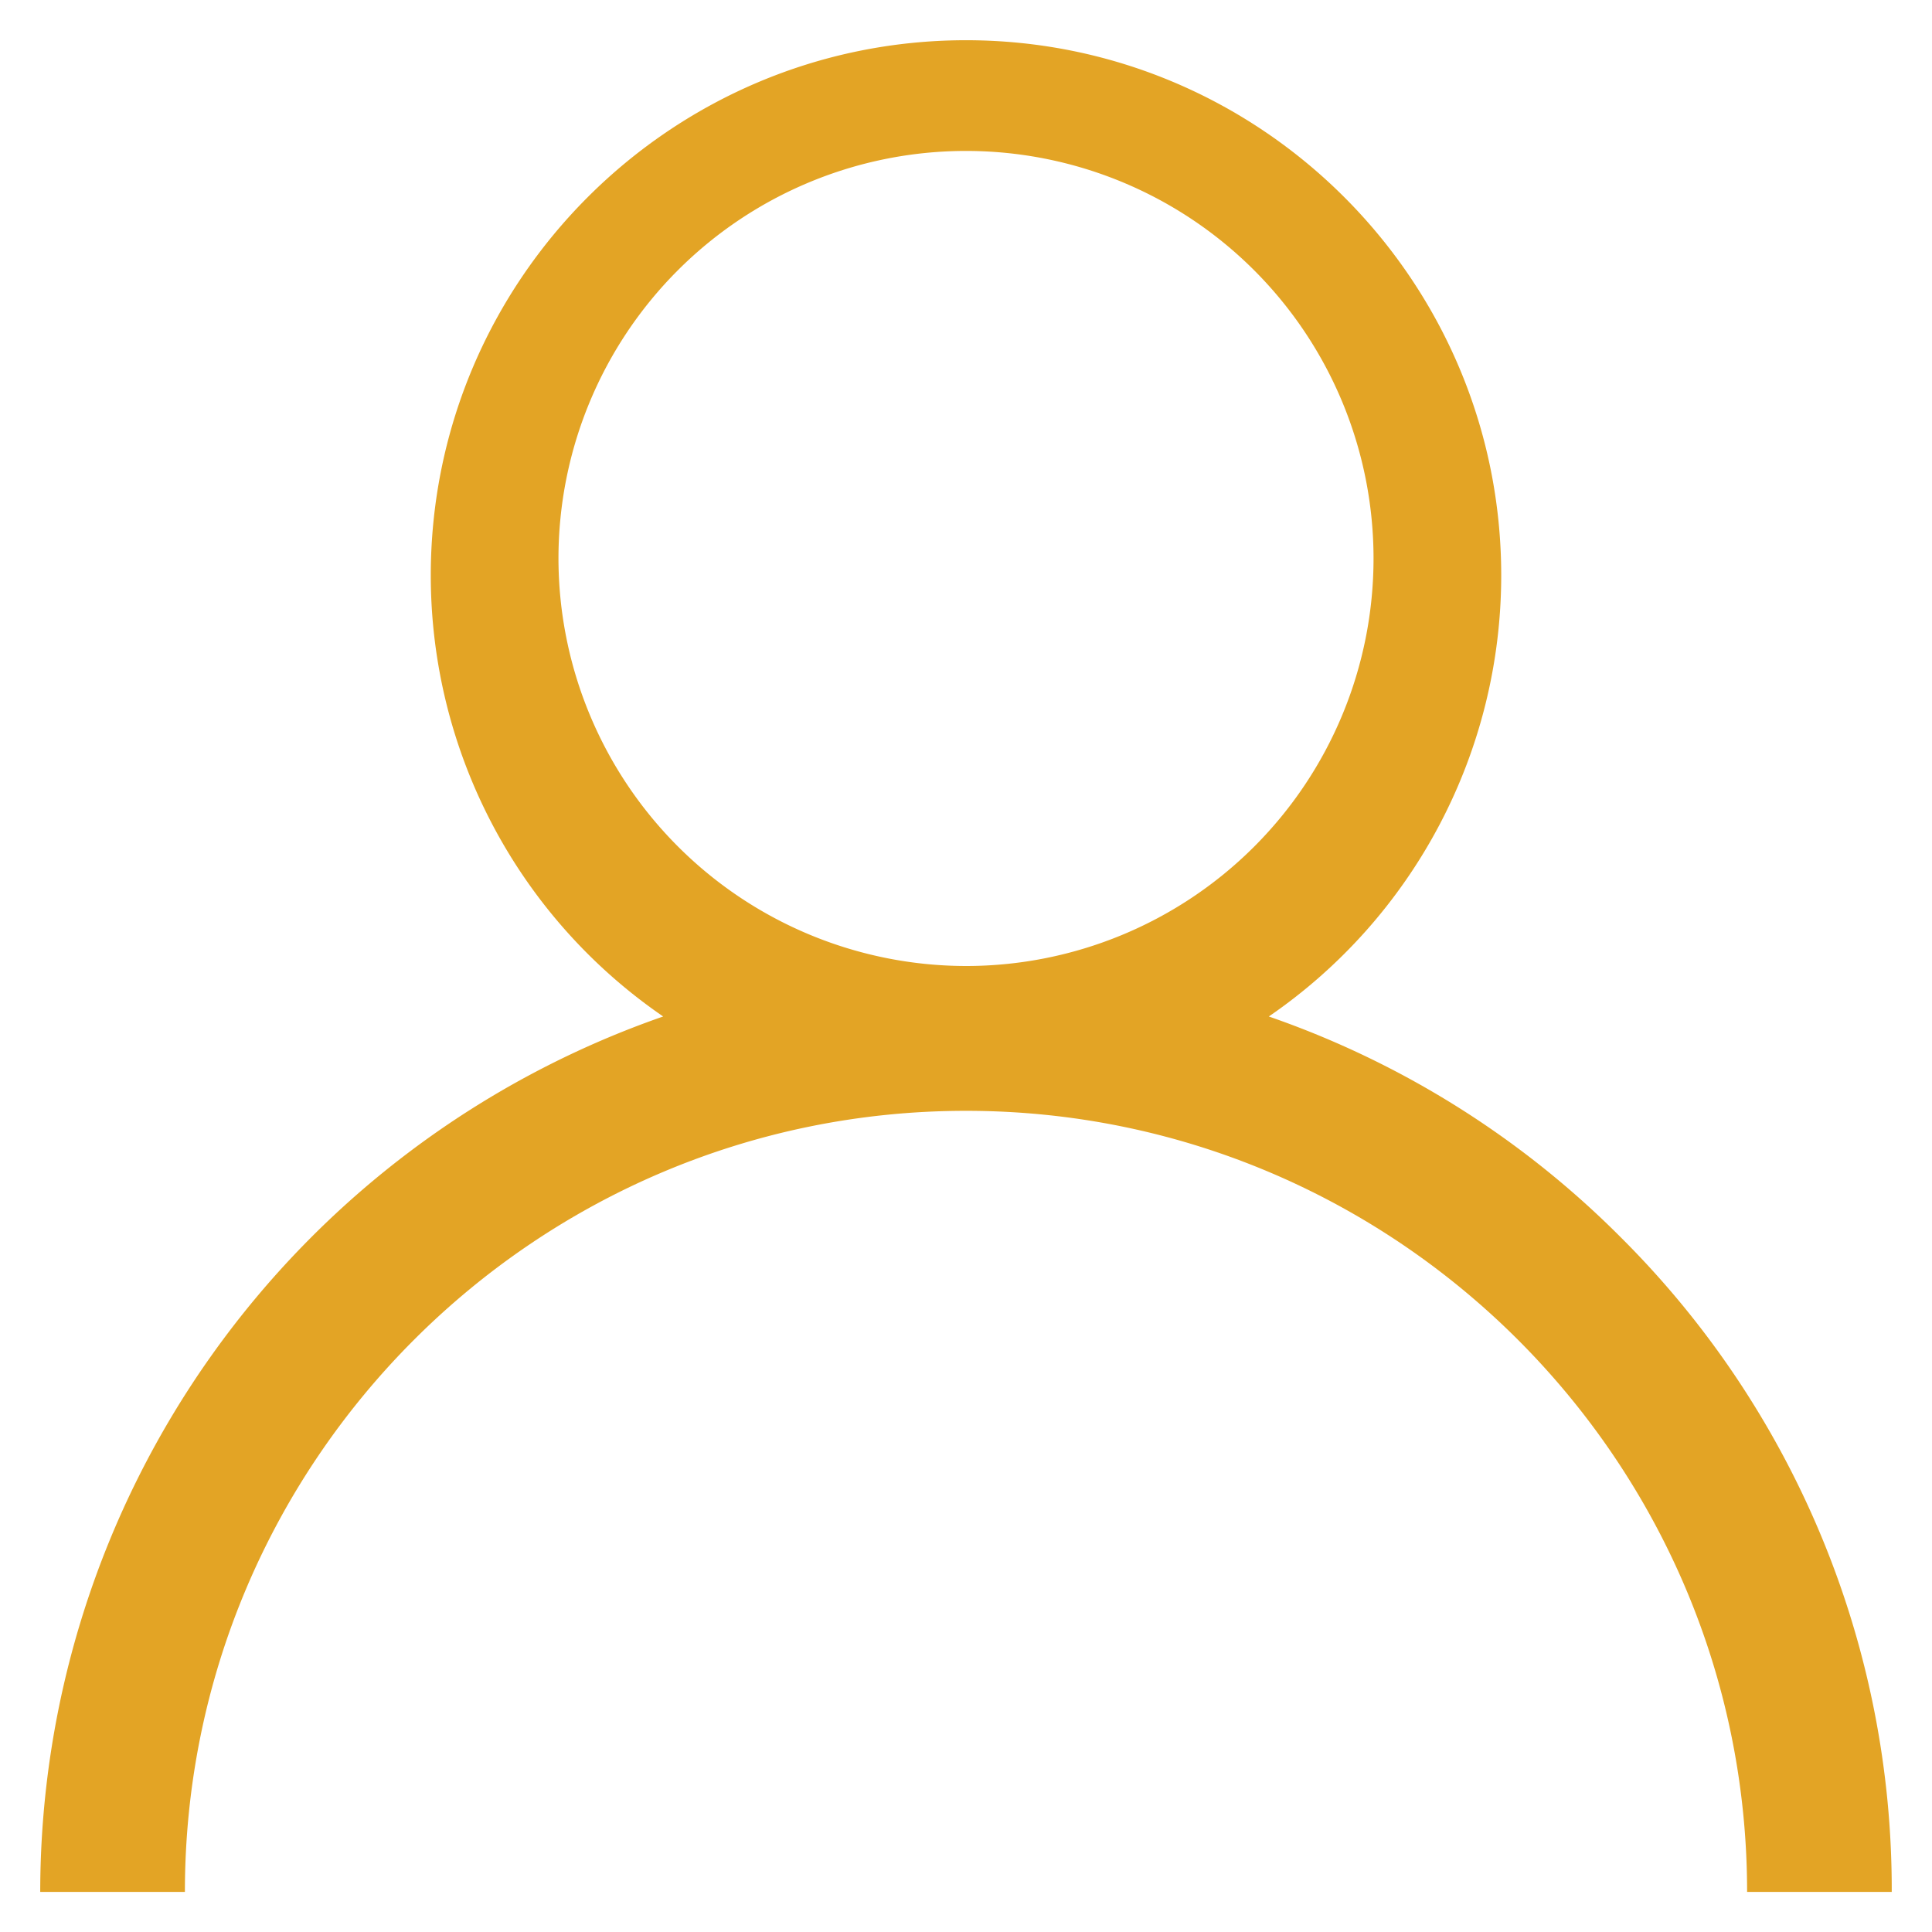
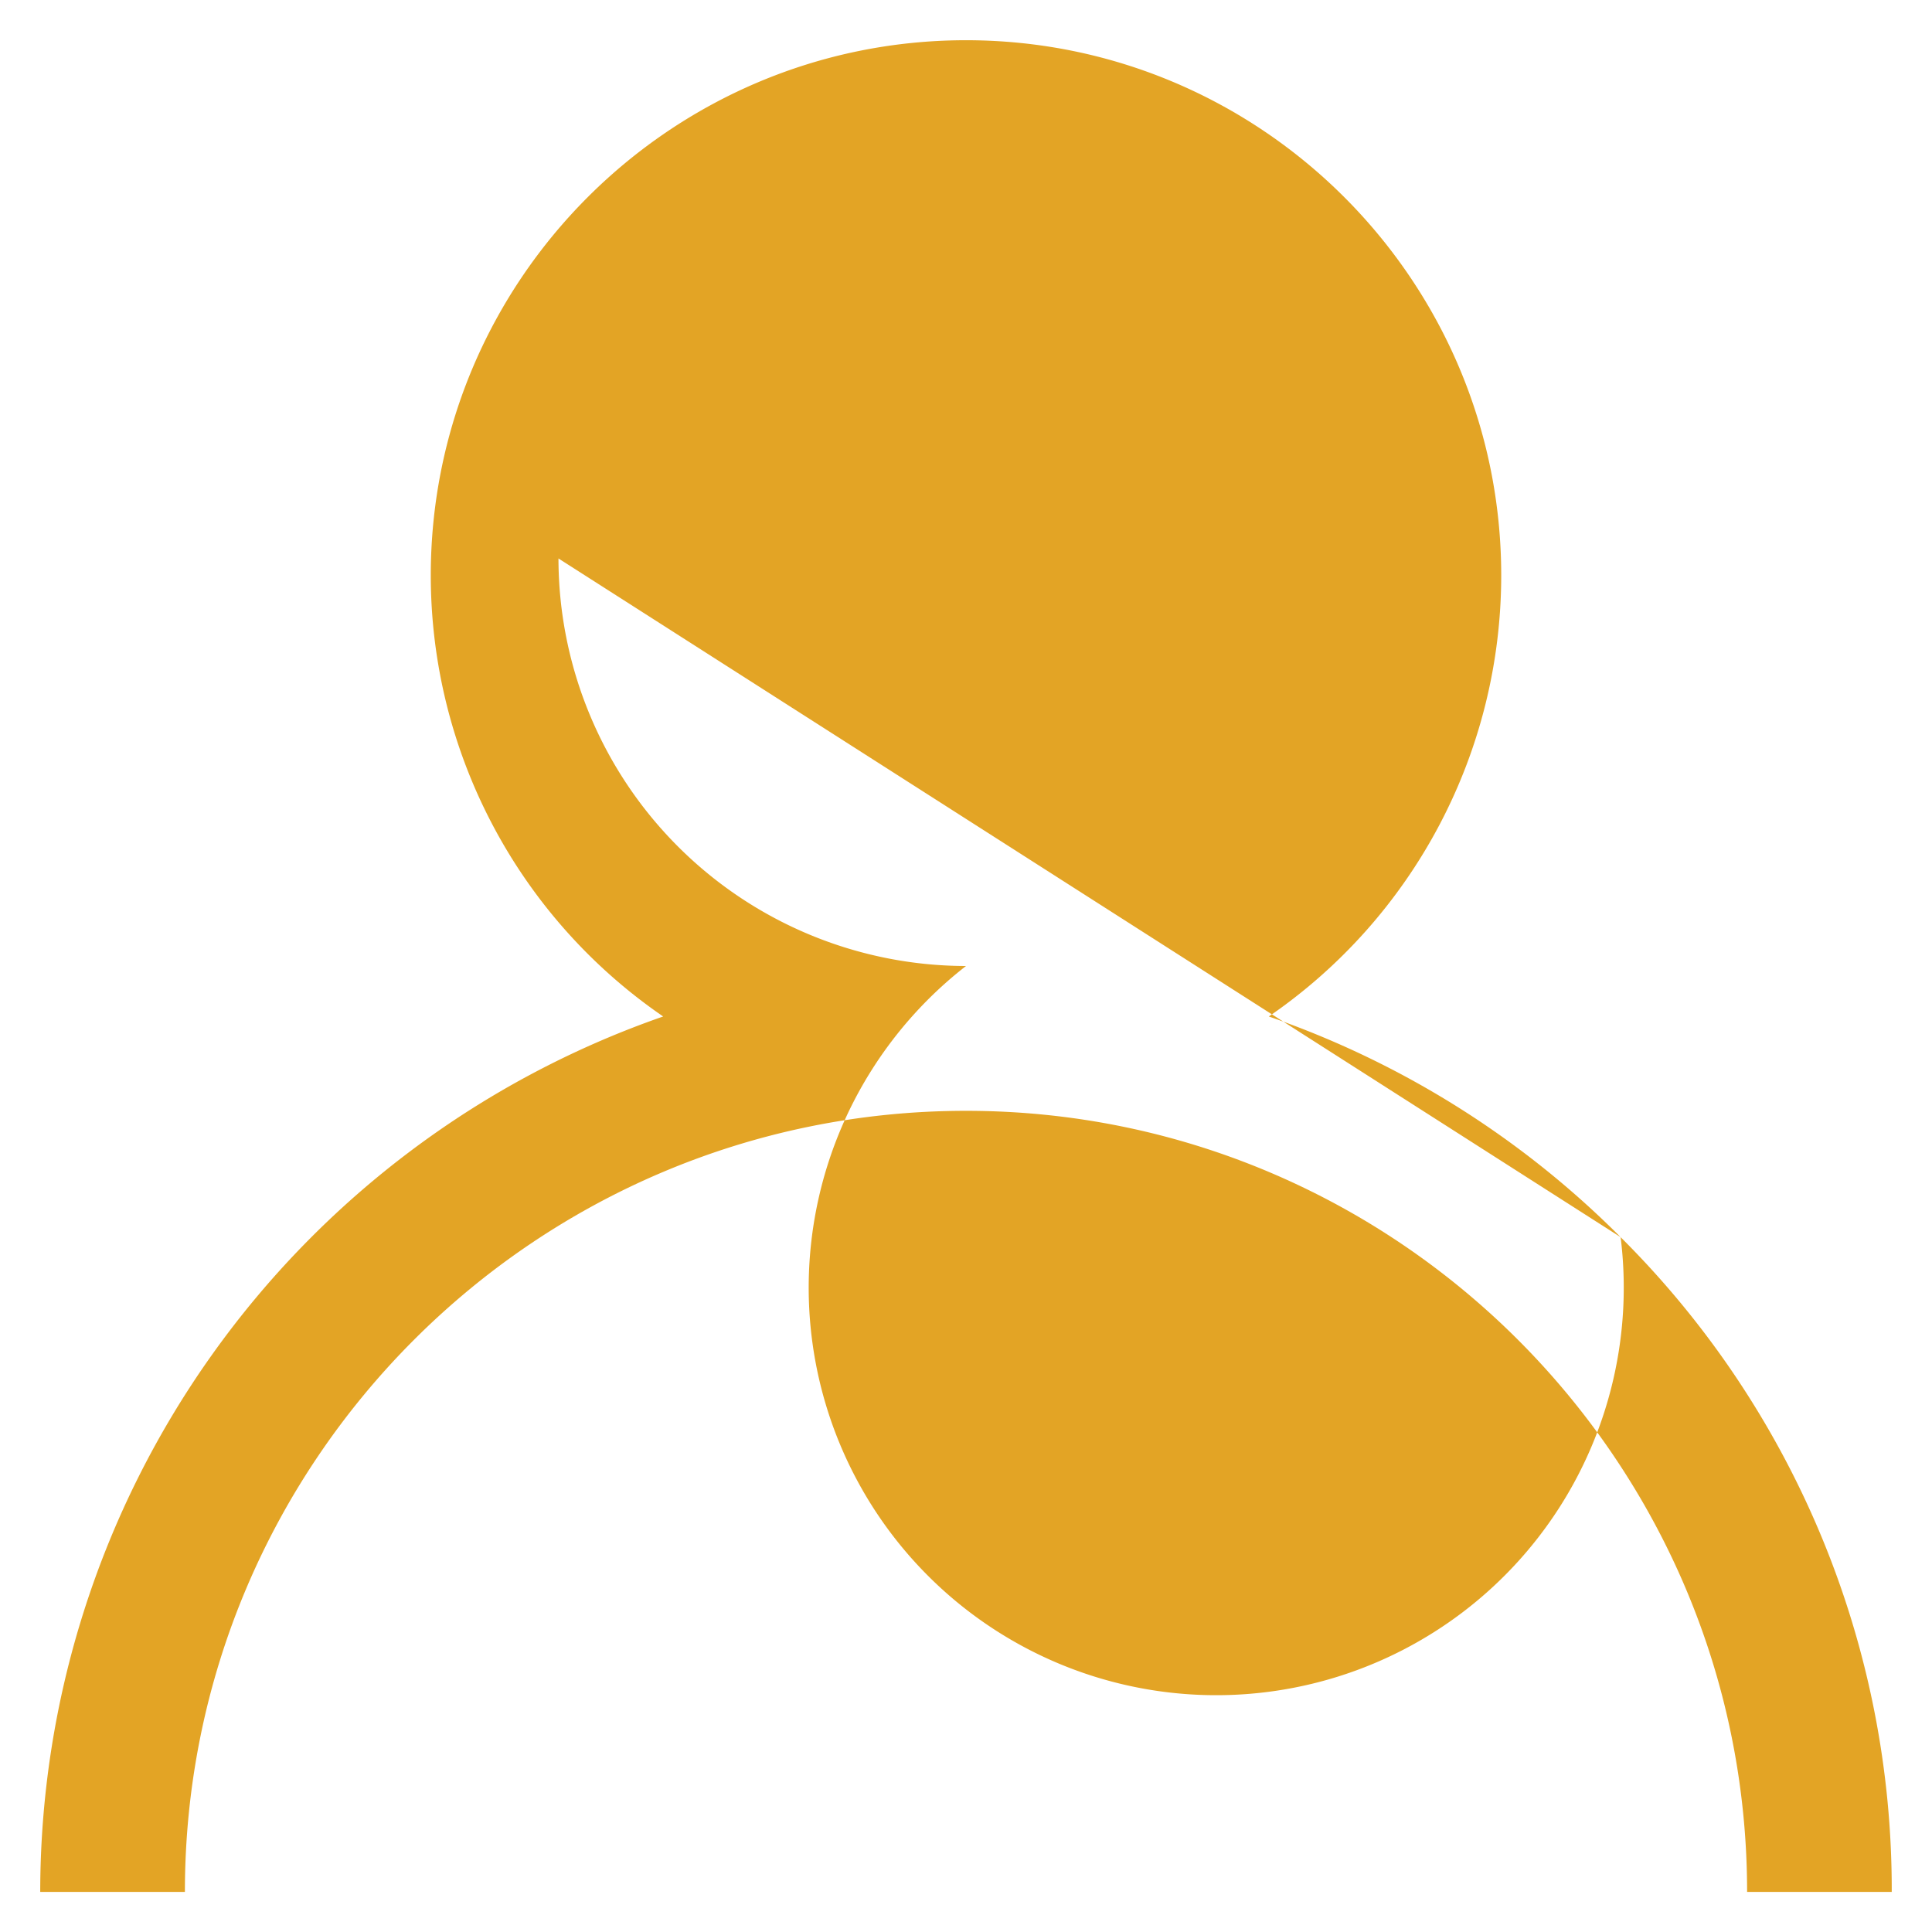
<svg xmlns="http://www.w3.org/2000/svg" id="Capa_1" data-name="Capa 1" viewBox="0 0 512 512">
  <defs>
    <style>.cls-1{fill:#e3a425;}</style>
  </defs>
  <title>Mesa de trabajo 1</title>
-   <path class="cls-1" d="M429.48,327.86a244.48,244.48,0,0,0-93.23-58.48A141.78,141.78,0,0,0,397.84,152.5c0-78.21-63.63-141.84-141.84-141.84S114.16,74.29,114.16,152.5a141.78,141.78,0,0,0,61.59,116.88,245.74,245.74,0,0,0-165.09,232H49c0-114.14,92.87-207,207-207s207,92.87,207,207h38.33A243.73,243.73,0,0,0,429.48,327.86ZM148,148A108,108,0,1,1,256,256,108.12,108.12,0,0,1,148,148Z" />
+   <path class="cls-1" d="M429.48,327.86a244.48,244.48,0,0,0-93.23-58.48A141.78,141.78,0,0,0,397.84,152.5c0-78.21-63.63-141.84-141.84-141.84S114.16,74.29,114.16,152.5a141.78,141.78,0,0,0,61.59,116.88,245.74,245.74,0,0,0-165.09,232H49c0-114.14,92.87-207,207-207s207,92.87,207,207h38.33A243.73,243.73,0,0,0,429.48,327.86ZA108,108,0,1,1,256,256,108.12,108.12,0,0,1,148,148Z" />
</svg>